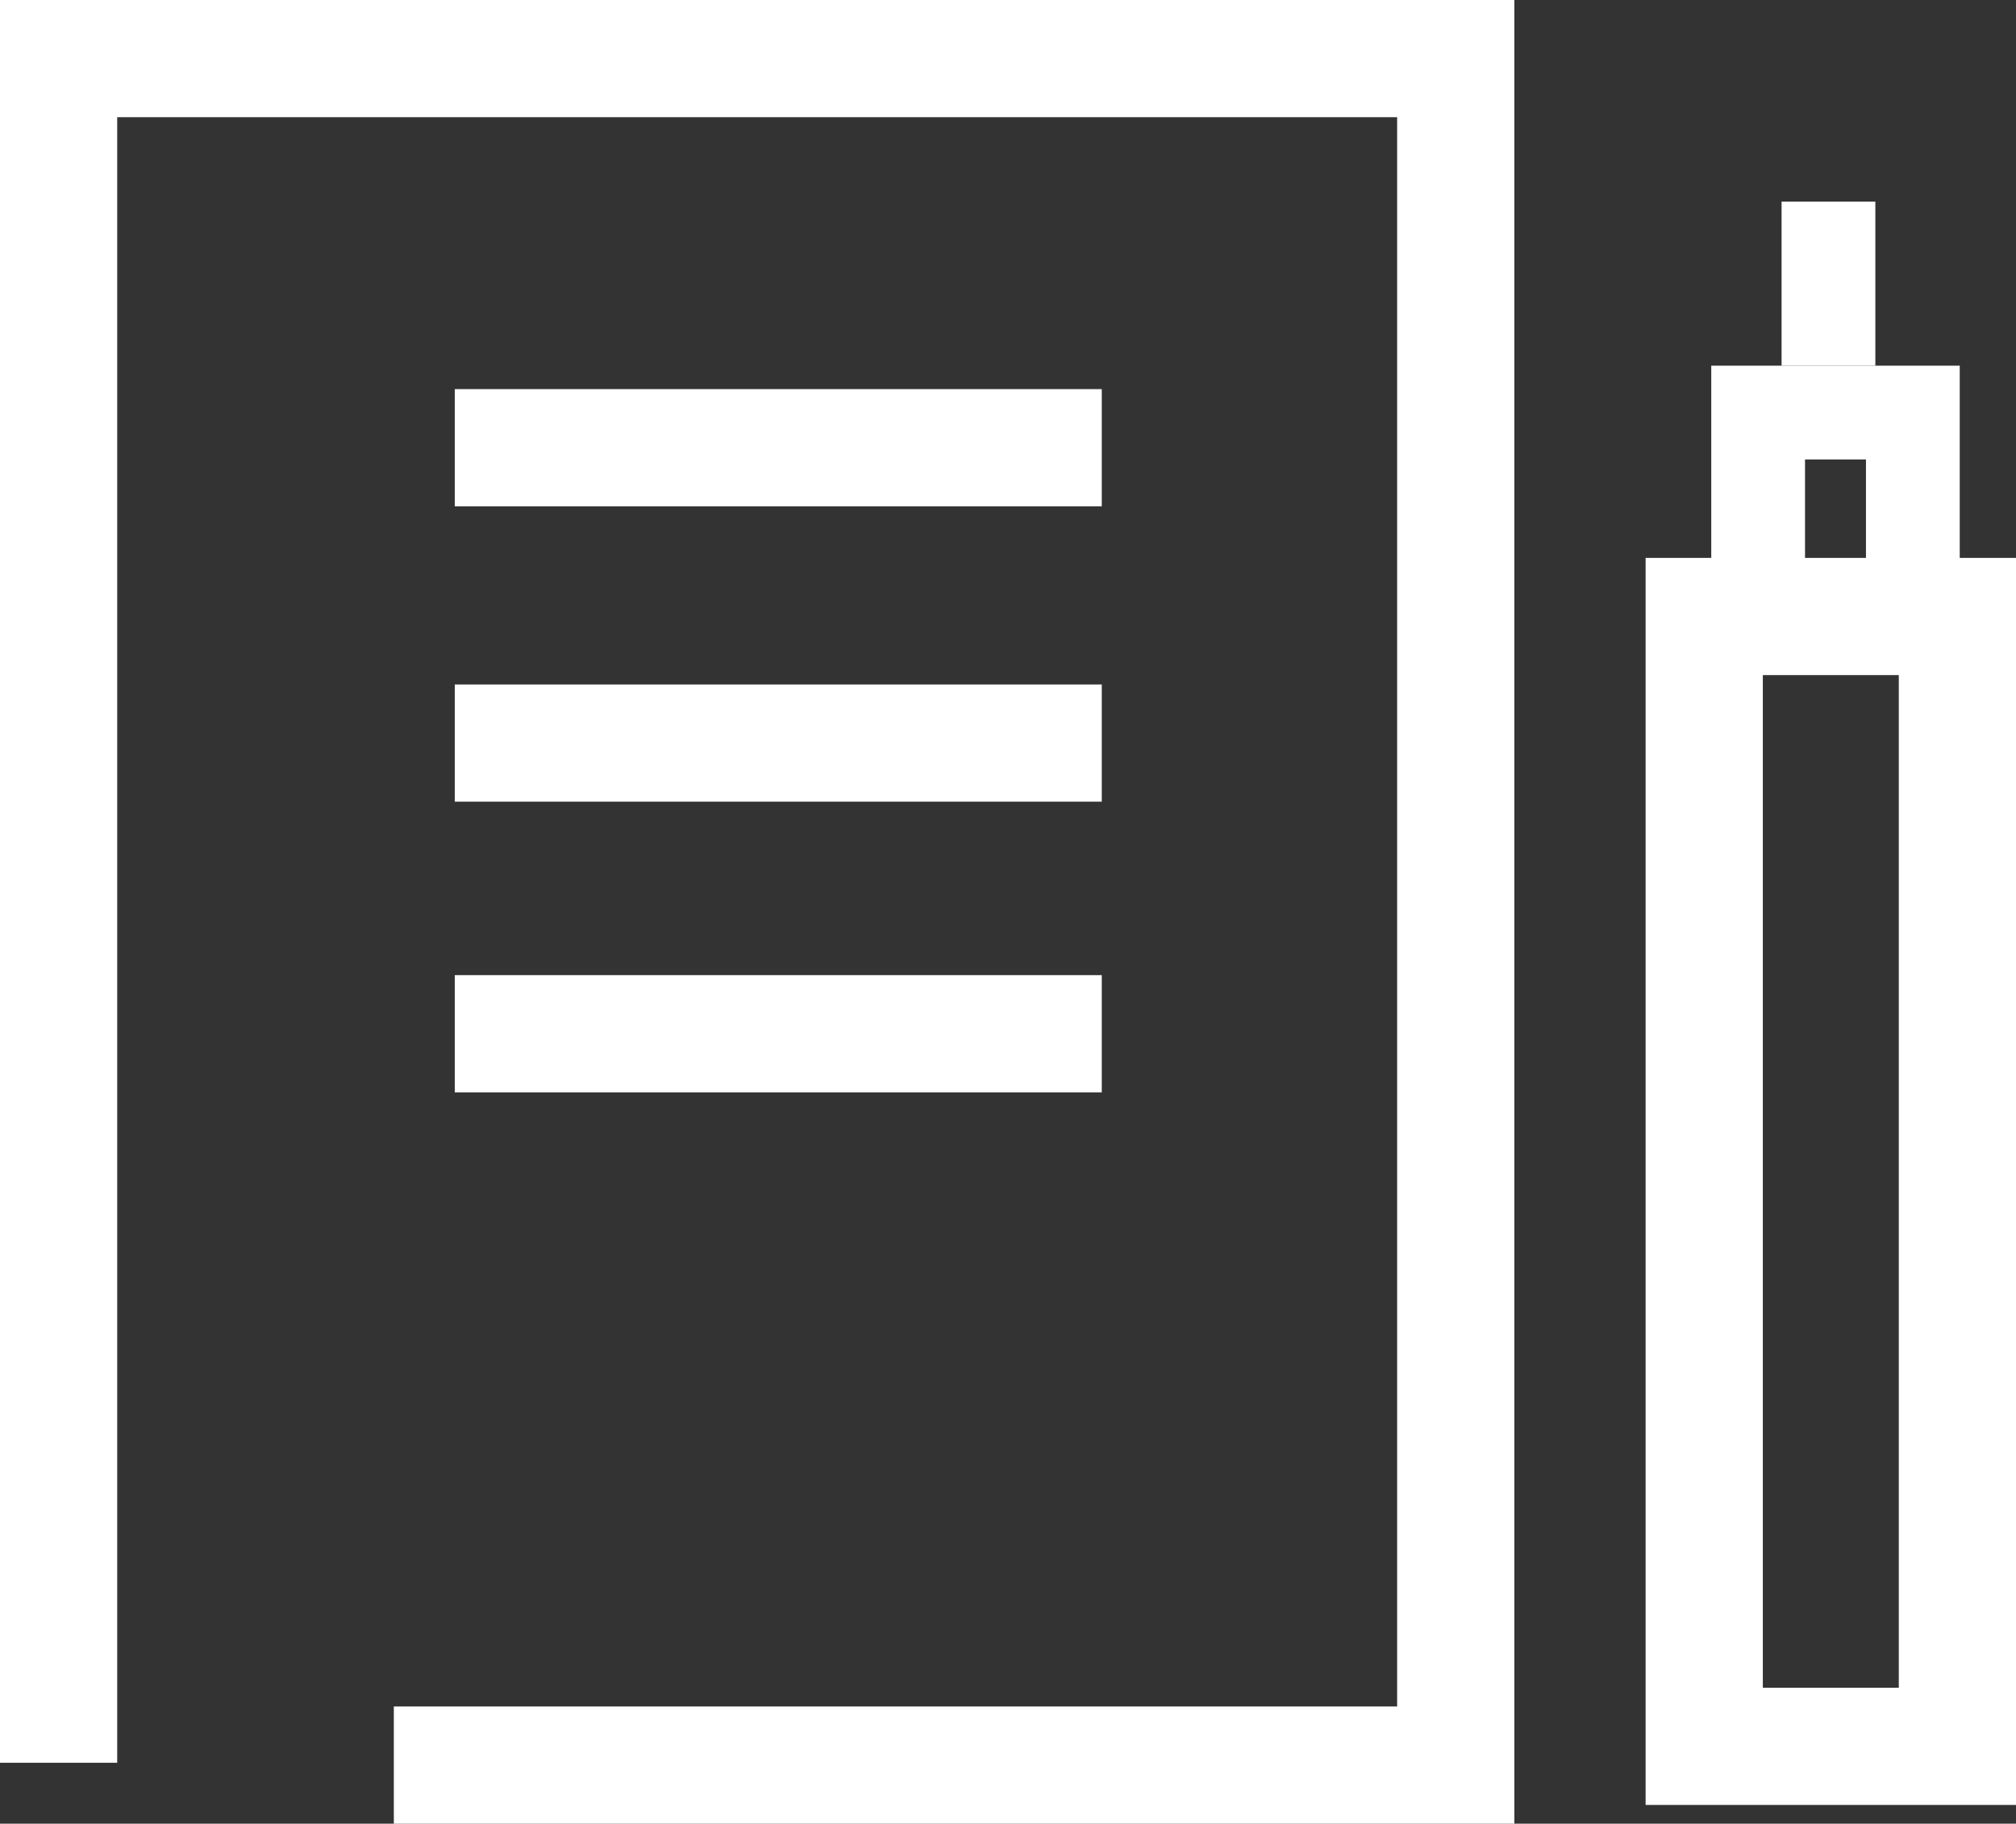
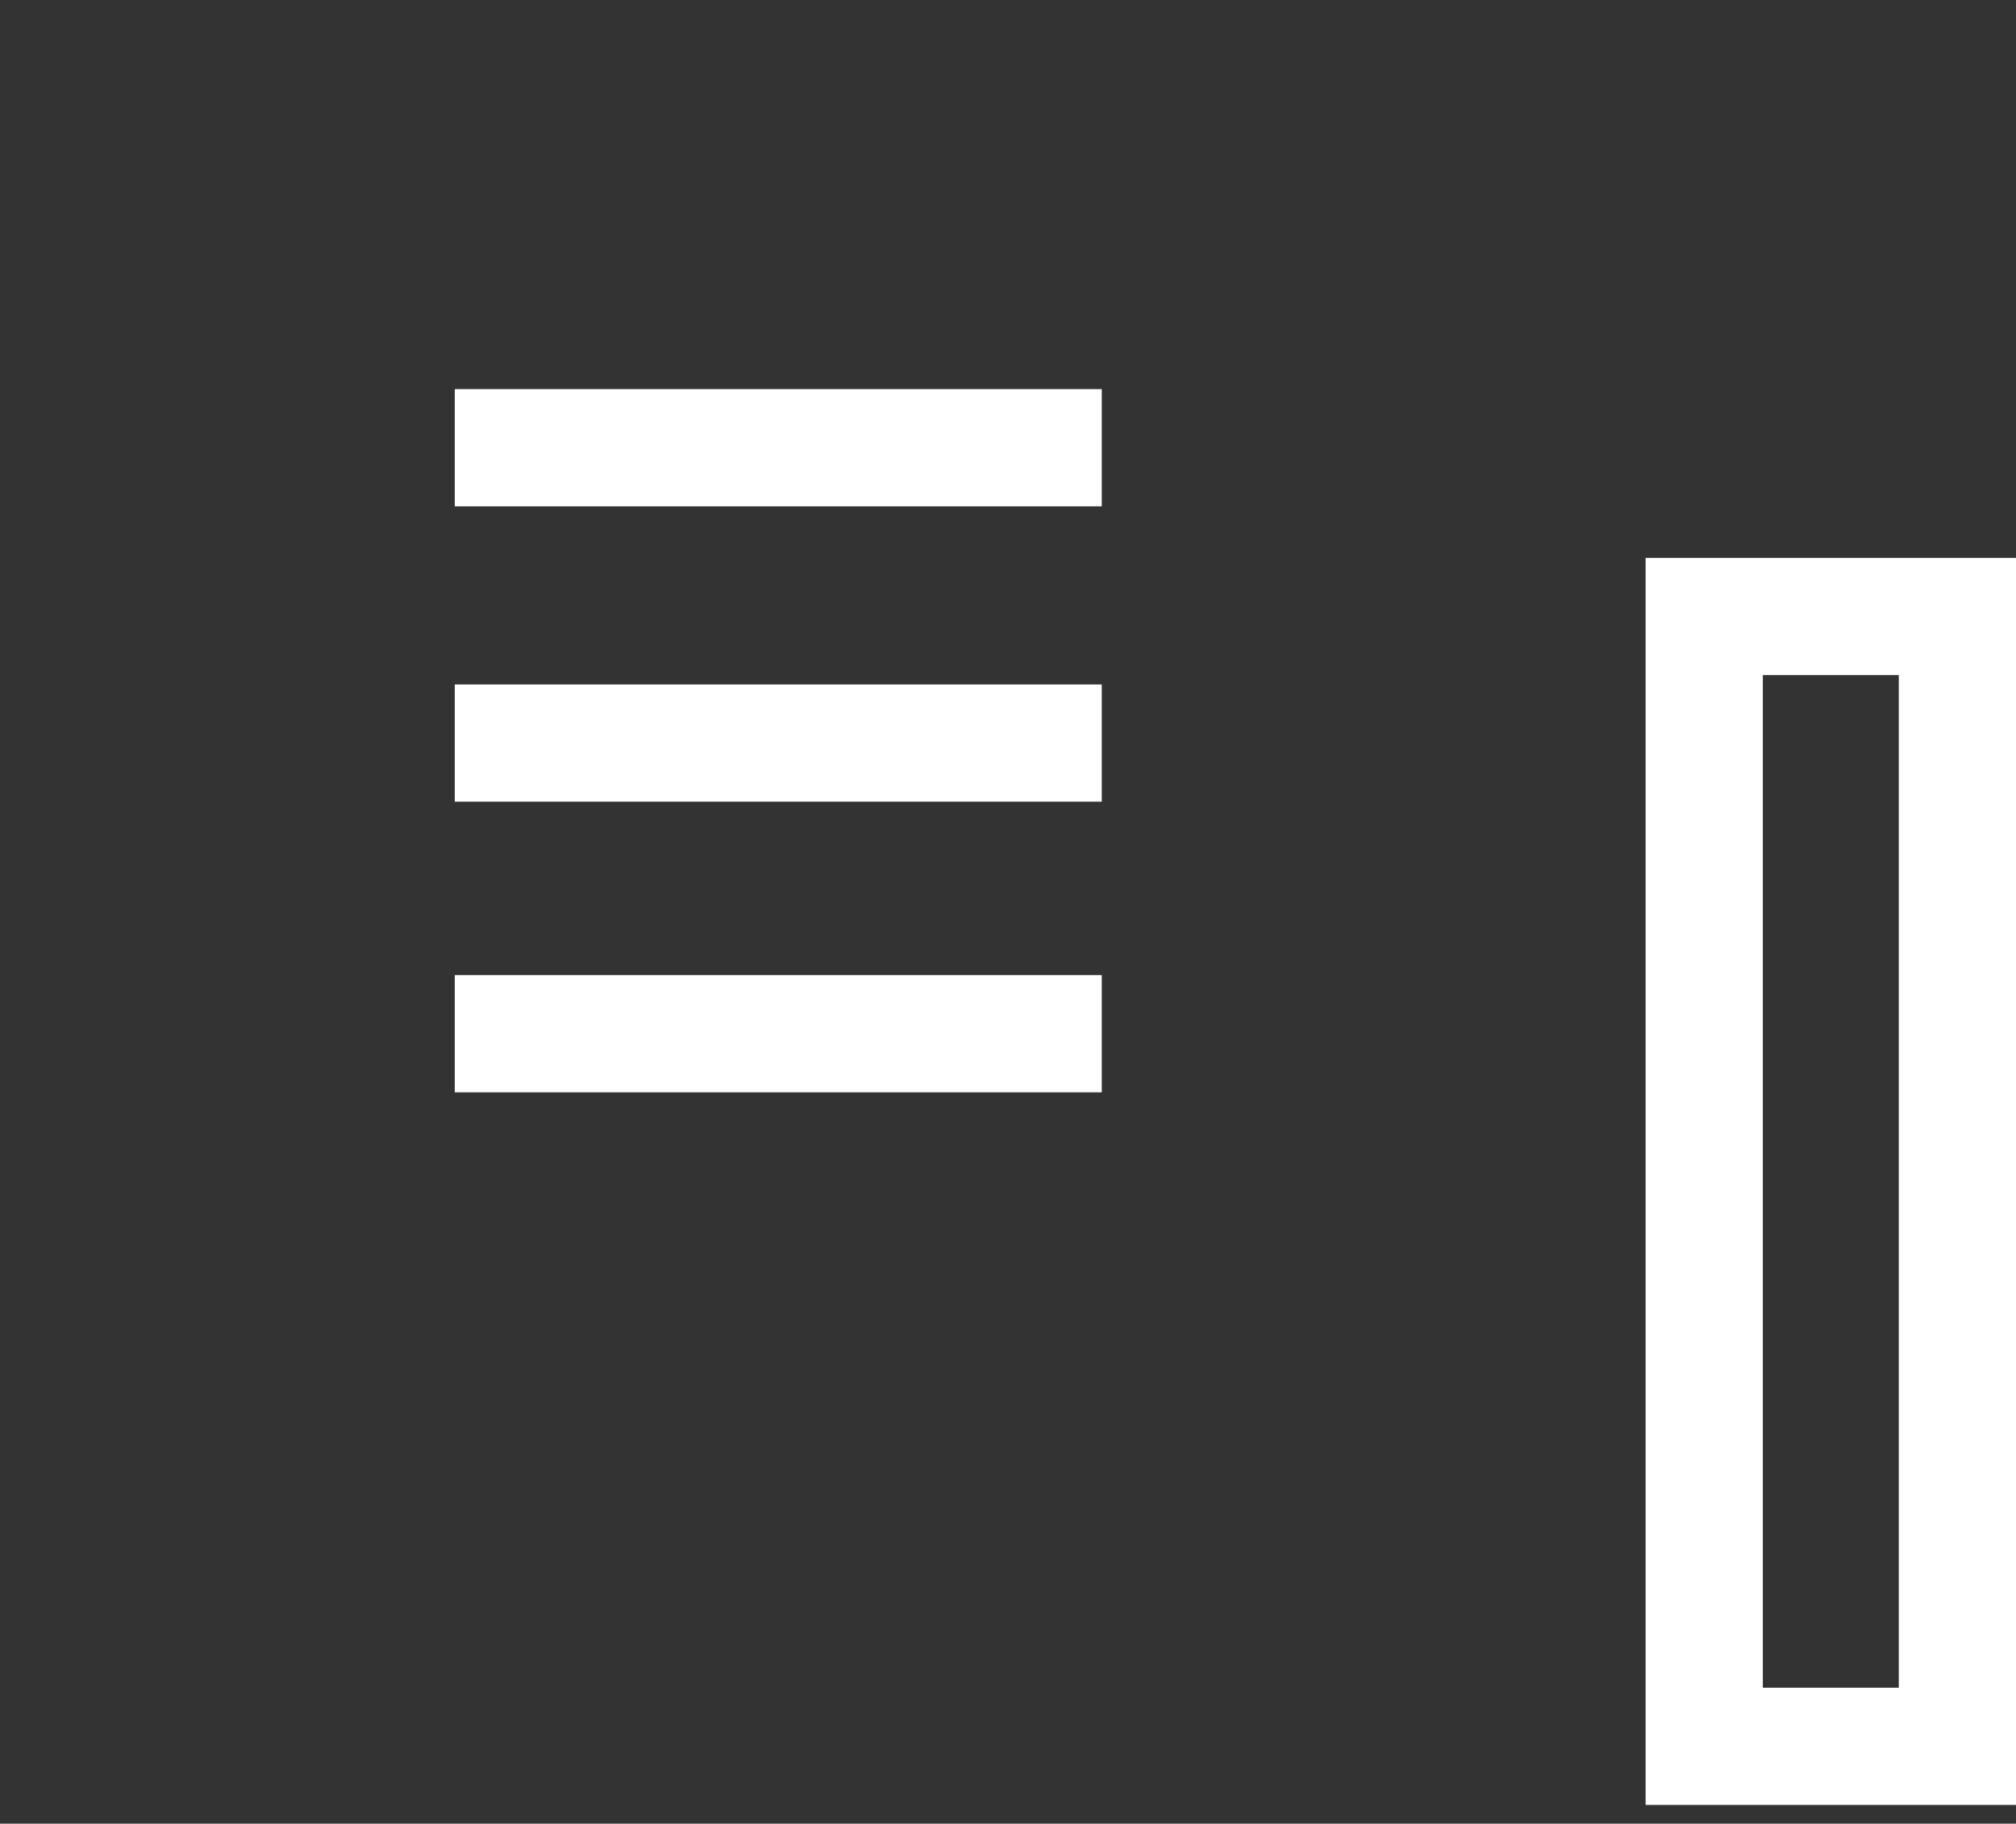
<svg xmlns="http://www.w3.org/2000/svg" version="1.1" id="_x3C_레이어_x3E_" x="0px" y="0px" viewBox="0 0 43 38.9" style="enable-background:new 0 0 43 38.9;" xml:space="preserve">
  <rect x="0" y="0" width="43" height="38.9" fill="#333333" stroke="none" />
  <style type="text/css">
	.st0{fill:#FFFFFF;}
</style>
-   <polygon class="st0" points="32.3,38.9 8.4,38.9 8.4,36.4 29.8,36.4 29.8,2.5 2.5,2.5 2.5,37.6 0,37.6 0,0 32.3,0 " />
  <rect x="9.7" y="8.3" class="st0" width="13.8" height="2.5" />
  <rect x="9.7" y="14.6" class="st0" width="13.8" height="2.5" />
  <rect x="9.7" y="20.8" class="st0" width="13.8" height="2.5" />
  <path class="st0" d="M43,38.5h-7.9V11.9H43V38.5z M37.6,36h2.9V14.4h-2.9V36z" />
-   <path class="st0" d="M41.8,14.2h-5.3V7.8h5.3V14.2z M38.5,12.2h1.3V9.8h-1.3V12.2z" />
-   <rect x="38" y="4.3" class="st0" width="2" height="3.5" />
</svg>